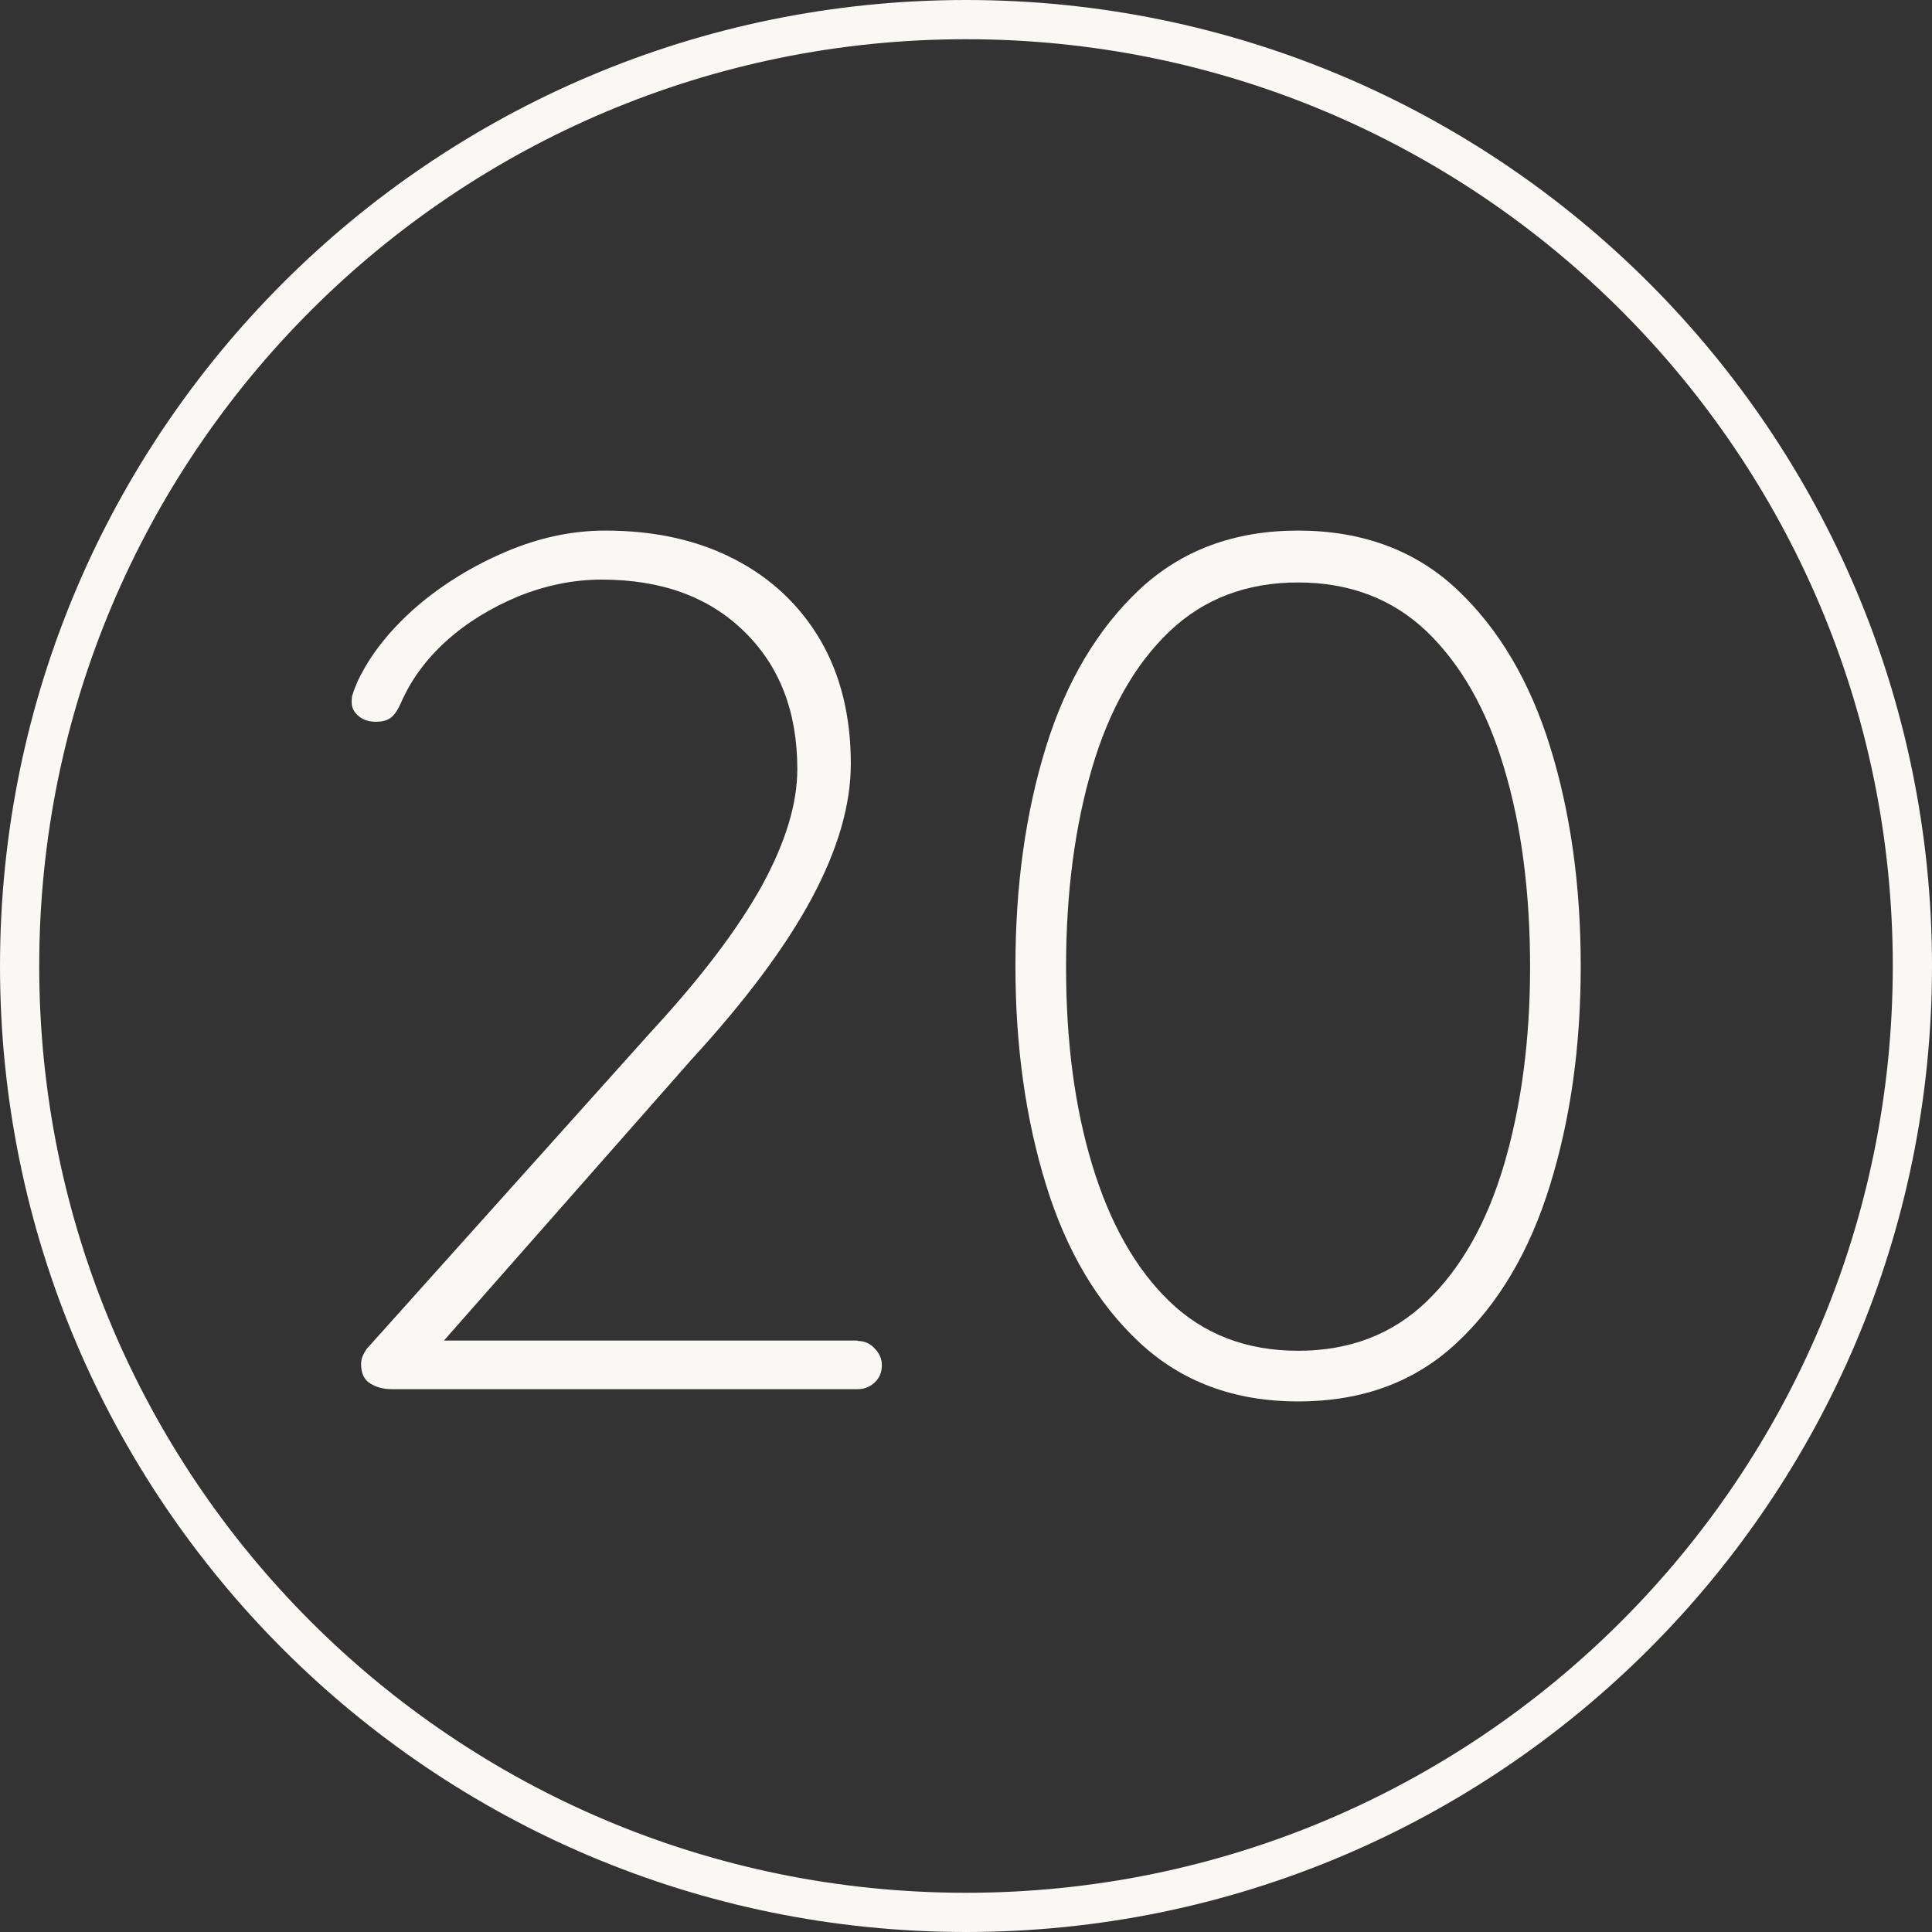
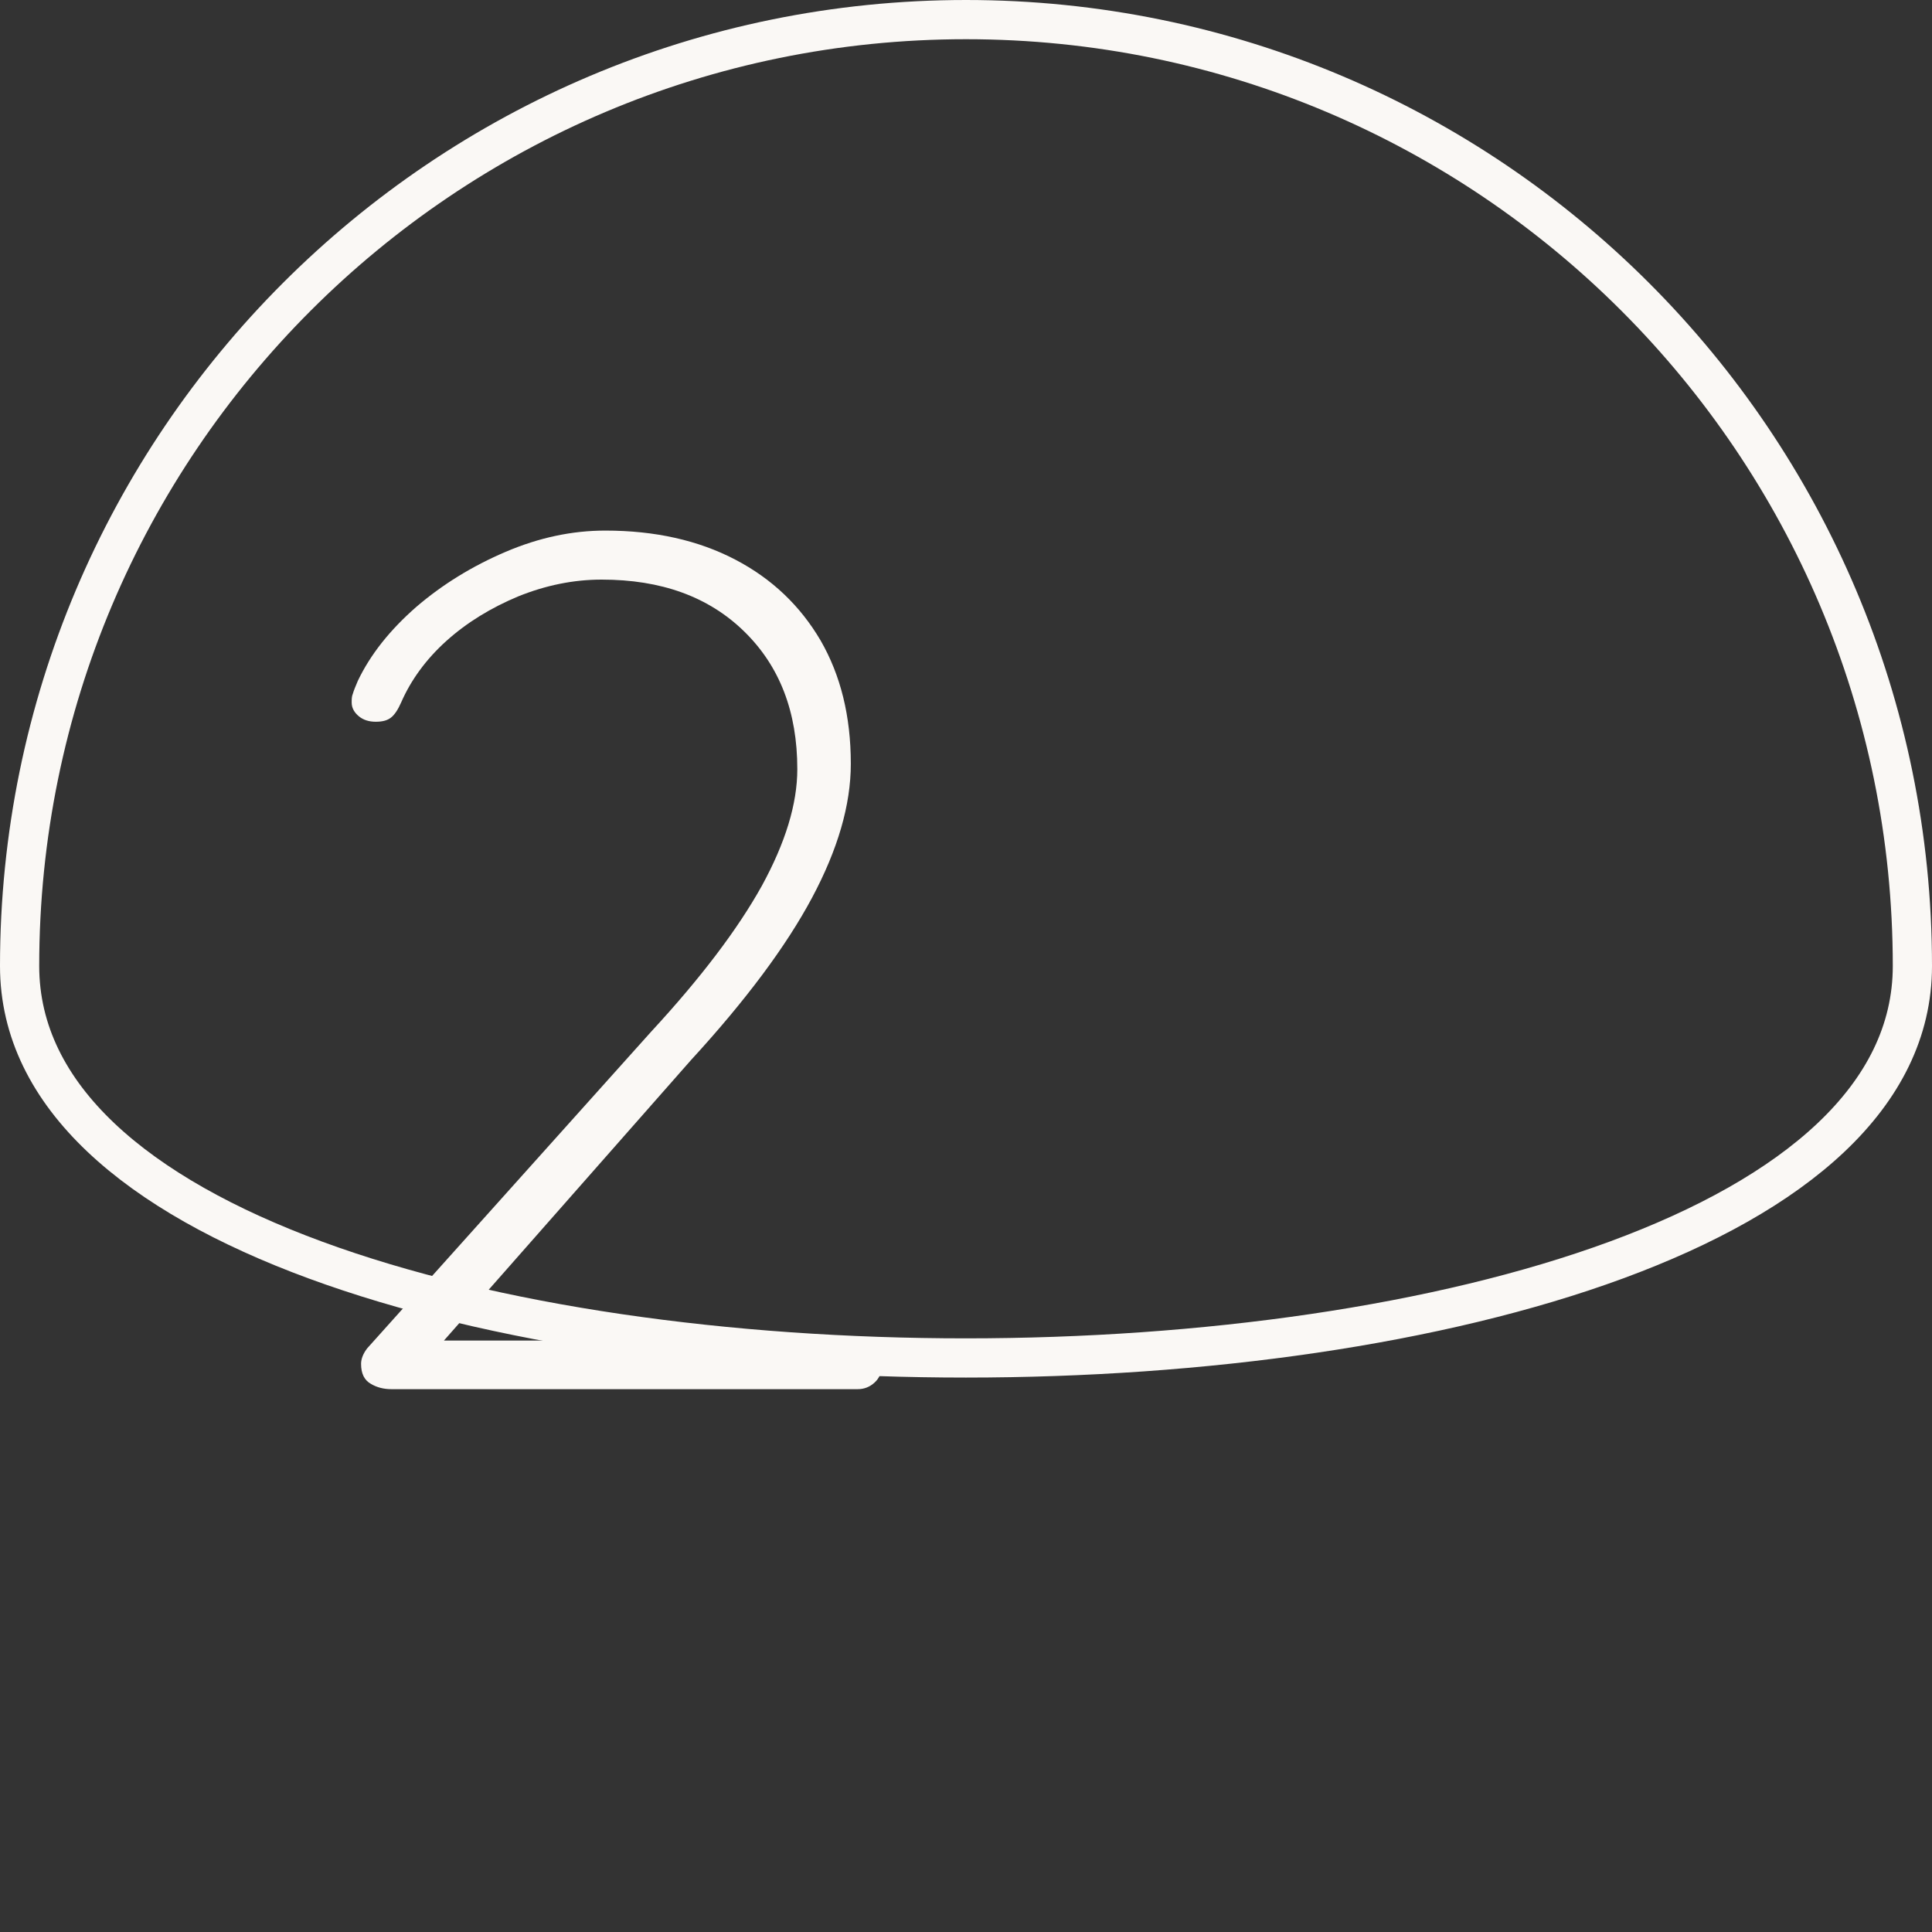
<svg xmlns="http://www.w3.org/2000/svg" id="Ebene_1" viewBox="0 0 47.3 47.3">
  <rect x="0" y="0" width="47.3" height="47.3" fill="#333333" stroke="none" />
  <defs>
    <style>.cls-1{fill:#faf8f5;}.cls-2{fill:none;stroke:#faf8f5;stroke-miterlimit:22.93;stroke-width:.96px;}</style>
  </defs>
  <path class="cls-1" d="M21,32.83c.16,0,.3.06.41.18.12.12.18.26.18.41,0,.18-.06.32-.18.43-.12.11-.26.16-.41.16h-11.42c-.18,0-.35-.04-.5-.13-.16-.09-.24-.25-.24-.49,0-.12.05-.25.15-.38l6.95-7.75c1.22-1.32,2.12-2.51,2.71-3.57.58-1.06.87-2.01.87-2.86,0-1.4-.43-2.52-1.3-3.37-.87-.85-2.03-1.27-3.49-1.27-.69,0-1.37.14-2.04.41-.67.28-1.26.64-1.76,1.09s-.87.96-1.11,1.51c-.08.18-.16.3-.25.37s-.21.1-.37.1-.3-.04-.41-.13-.18-.2-.18-.34c0-.08,0-.15.03-.22.02-.07.06-.17.12-.31.31-.65.79-1.25,1.43-1.81.64-.55,1.37-1,2.19-1.35s1.63-.52,2.44-.52c1.22,0,2.28.24,3.18.71s1.59,1.13,2.09,1.98c.49.85.74,1.85.74,3.02,0,1.01-.32,2.1-.95,3.28-.63,1.18-1.62,2.51-2.96,3.97l-6.36,7.22-.27-.35h10.71Z" />
-   <path class="cls-1" d="M31.78,34.31c-1.56,0-2.85-.48-3.88-1.44s-1.79-2.24-2.29-3.86-.75-3.4-.75-5.36.25-3.76.75-5.37,1.27-2.89,2.29-3.85c1.03-.96,2.32-1.44,3.88-1.44s2.87.48,3.89,1.44,1.78,2.24,2.28,3.85.75,3.4.75,5.37-.25,3.74-.75,5.36-1.26,2.91-2.28,3.86c-1.02.96-2.31,1.44-3.89,1.44ZM31.78,33.07c1.26,0,2.31-.4,3.15-1.21.84-.81,1.47-1.92,1.89-3.34s.64-3.04.64-4.85-.21-3.46-.64-4.88c-.42-1.42-1.06-2.53-1.89-3.33-.84-.8-1.89-1.2-3.15-1.2s-2.31.4-3.15,1.2c-.84.8-1.47,1.91-1.89,3.33s-.64,3.05-.64,4.88.21,3.43.64,4.85,1.06,2.54,1.89,3.34c.84.81,1.89,1.21,3.15,1.21Z" />
-   <path class="cls-2" d="M23.65.48c12.8,0,23.17,10.38,23.17,23.17s-10.37,23.17-23.17,23.17S.48,36.45.48,23.65,10.86.48,23.65.48Z" />
+   <path class="cls-2" d="M23.65.48c12.8,0,23.17,10.38,23.17,23.17S.48,36.45.48,23.65,10.86.48,23.65.48Z" />
</svg>